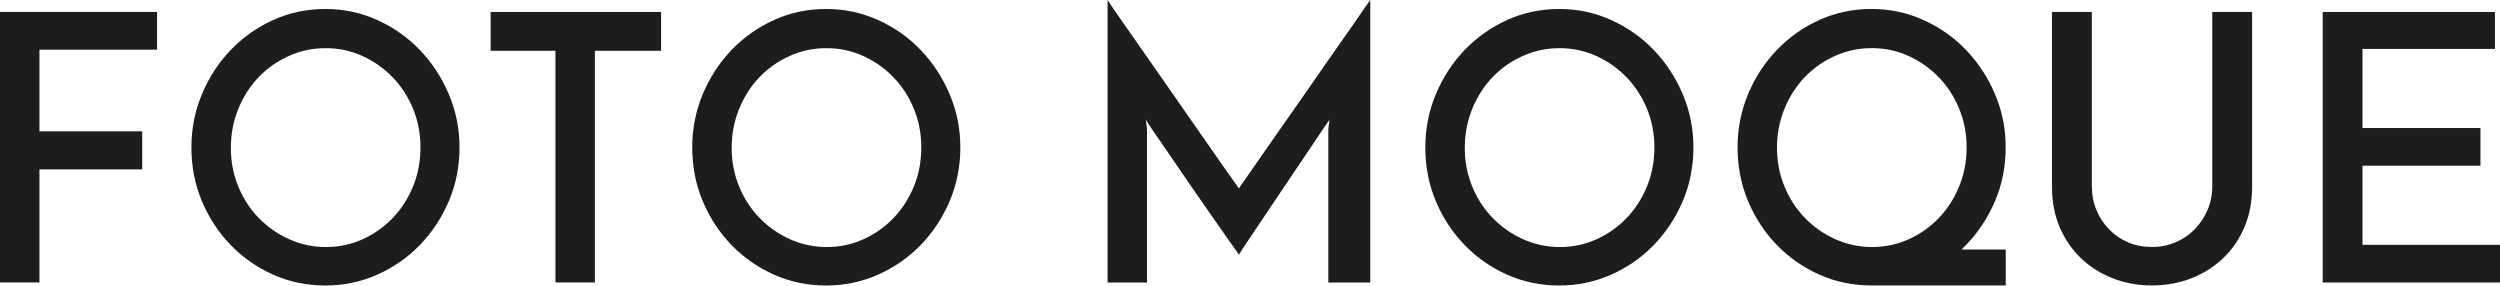
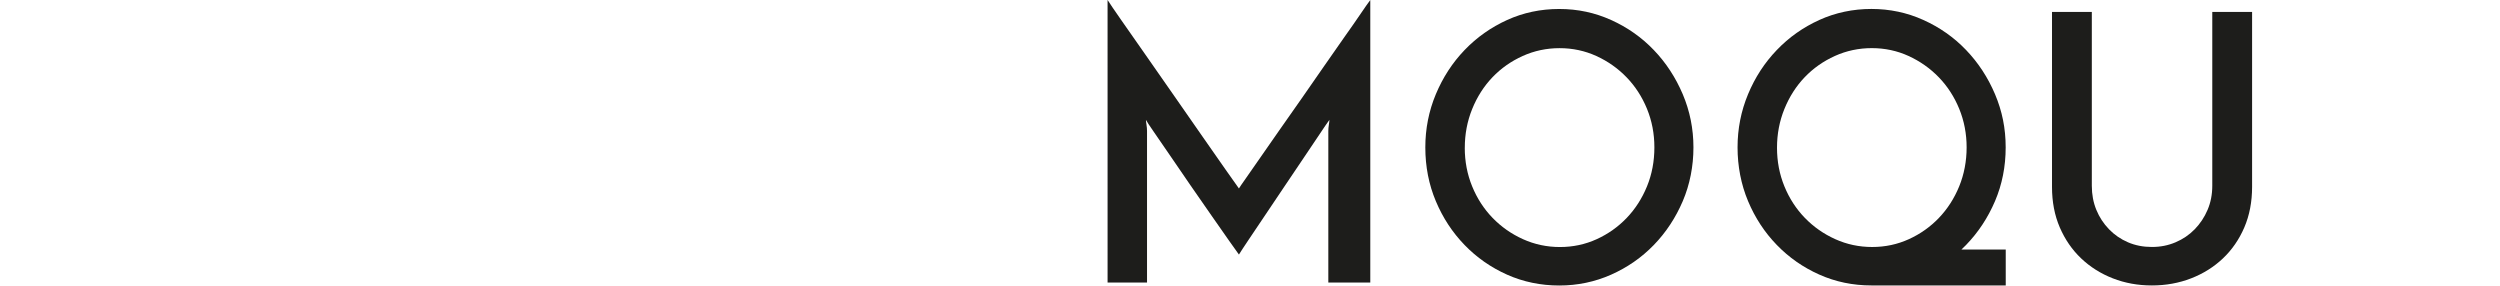
<svg xmlns="http://www.w3.org/2000/svg" id="Laag_2" data-name="Laag 2" viewBox="0 0 823.9 94.09">
  <g id="Laag_1-2" data-name="Laag 1-2">
    <g>
-       <path d="m0,93.09V3.94h51.76v12.42H13v26.93h33.87v12.54H13v37.26H0Z" style="fill: #1d1d1b;" />
-       <path d="m63.08,48.58c0-6.15,1.15-11.99,3.46-17.52s5.47-10.39,9.48-14.57,8.69-7.48,14.01-9.9c5.33-2.42,11.05-3.63,17.17-3.63s11.75,1.21,17.11,3.63c5.37,2.42,10.06,5.72,14.07,9.9s7.19,9.04,9.54,14.57c2.34,5.53,3.52,11.37,3.52,17.52s-1.17,12.22-3.52,17.71-5.53,10.31-9.54,14.45c-4.02,4.14-8.71,7.4-14.07,9.78-5.37,2.38-11.07,3.57-17.11,3.57s-11.85-1.19-17.17-3.57c-5.33-2.38-10-5.63-14.01-9.78-4.01-4.14-7.17-8.95-9.48-14.45-2.31-5.49-3.46-11.39-3.46-17.71Zm13,.12c0,4.51.81,8.75,2.44,12.73,1.63,3.98,3.88,7.44,6.74,10.39s6.2,5.29,10.02,7.01,7.87,2.58,12.16,2.58,8.33-.86,12.11-2.58c3.77-1.72,7.07-4.06,9.9-7.01,2.82-2.95,5.05-6.41,6.68-10.39,1.63-3.98,2.44-8.26,2.44-12.85s-.82-8.75-2.44-12.73c-1.63-3.97-3.88-7.44-6.74-10.39s-6.18-5.29-9.96-7.01-7.81-2.58-12.1-2.58-8.35.86-12.16,2.58-7.14,4.06-9.96,7.01-5.05,6.44-6.68,10.45c-1.63,4.02-2.44,8.28-2.44,12.79h0Z" style="fill: #1d1d1b;" />
-       <path d="m217.87,3.94v12.79h-21.82v76.36h-13V16.73h-21.35V3.94h56.17Z" style="fill: #1d1d1b;" />
-       <path d="m228.13,48.58c0-6.15,1.15-11.99,3.46-17.52s5.47-10.39,9.48-14.57,8.69-7.48,14.01-9.9c5.33-2.42,11.05-3.63,17.17-3.63s11.75,1.21,17.11,3.63c5.37,2.42,10.06,5.72,14.07,9.9s7.19,9.04,9.54,14.57c2.34,5.53,3.52,11.37,3.52,17.52s-1.17,12.22-3.52,17.71c-2.35,5.49-5.53,10.31-9.54,14.45-4.02,4.14-8.71,7.4-14.07,9.78-5.37,2.38-11.07,3.57-17.11,3.57s-11.85-1.19-17.17-3.57c-5.33-2.38-10-5.63-14.01-9.78-4.01-4.14-7.17-8.95-9.48-14.45-2.31-5.49-3.46-11.39-3.46-17.71Zm13,.12c0,4.51.81,8.75,2.44,12.73s3.88,7.44,6.74,10.39,6.2,5.29,10.02,7.01,7.87,2.58,12.16,2.58,8.33-.86,12.11-2.58c3.77-1.72,7.07-4.06,9.9-7.01,2.82-2.95,5.05-6.41,6.68-10.39s2.44-8.26,2.44-12.85-.82-8.75-2.44-12.73c-1.63-3.97-3.88-7.44-6.74-10.39s-6.18-5.29-9.96-7.01-7.81-2.58-12.1-2.58-8.35.86-12.16,2.58-7.14,4.06-9.96,7.01-5.05,6.44-6.68,10.45c-1.63,4.02-2.44,8.28-2.44,12.79h0Z" style="fill: #1d1d1b;" />
      <path d="m365.02,0c.72,1.15,2.21,3.34,4.47,6.58,2.27,3.24,4.89,6.99,7.87,11.25,2.98,4.26,6.14,8.79,9.48,13.59s6.48,9.31,9.42,13.53,5.5,7.89,7.69,11.01c2.19,3.11,3.64,5.16,4.35,6.15.24-.41.99-1.51,2.27-3.32,1.27-1.8,2.84-4.06,4.71-6.76s4-5.76,6.38-9.16,4.83-6.88,7.33-10.45,4.97-7.11,7.39-10.64c2.42-3.52,4.67-6.74,6.74-9.65,2.07-2.91,3.84-5.45,5.31-7.62,1.47-2.17,2.52-3.67,3.16-4.49v93.09h-13.83v-49.93c0-.66.06-1.35.18-2.09s.18-1.27.18-1.6c-.72.99-1.85,2.64-3.4,4.98s-3.34,5-5.37,7.99-4.16,6.15-6.38,9.47c-2.23,3.32-4.33,6.46-6.32,9.41-1.99,2.95-3.74,5.55-5.25,7.81s-2.55,3.83-3.1,4.74c-.56-.74-1.65-2.28-3.28-4.61-1.63-2.34-3.54-5.06-5.72-8.18-2.19-3.11-4.49-6.43-6.92-9.96-2.43-3.52-4.67-6.8-6.74-9.84-2.07-3.03-3.86-5.63-5.37-7.81-1.51-2.17-2.38-3.5-2.62-4,0,.33.06.86.18,1.6.12.74.18,1.43.18,2.09v49.93h-13V0Z" style="fill: #1d1d1b;" />
      <path d="m469.73,48.58c0-6.15,1.15-11.99,3.46-17.52s5.47-10.39,9.48-14.57,8.69-7.48,14.01-9.9c5.33-2.42,11.05-3.63,17.17-3.63s11.75,1.21,17.11,3.63c5.37,2.42,10.06,5.72,14.07,9.9s7.19,9.04,9.54,14.57c2.34,5.53,3.52,11.37,3.52,17.52s-1.17,12.22-3.52,17.71c-2.35,5.49-5.53,10.31-9.54,14.45-4.02,4.14-8.71,7.4-14.07,9.78-5.37,2.38-11.07,3.57-17.11,3.57s-11.85-1.19-17.17-3.57c-5.33-2.38-10-5.63-14.01-9.78-4.01-4.14-7.17-8.95-9.48-14.45-2.31-5.49-3.46-11.39-3.46-17.71Zm13,.12c0,4.51.81,8.75,2.44,12.73s3.88,7.44,6.74,10.39,6.2,5.29,10.02,7.01c3.82,1.72,7.87,2.58,12.16,2.58s8.33-.86,12.11-2.58c3.77-1.72,7.07-4.06,9.9-7.01,2.82-2.95,5.05-6.41,6.68-10.39s2.44-8.26,2.44-12.85-.82-8.75-2.44-12.73c-1.63-3.97-3.88-7.44-6.74-10.39s-6.18-5.29-9.96-7.01-7.81-2.58-12.1-2.58-8.35.86-12.16,2.58-7.14,4.06-9.96,7.01c-2.82,2.95-5.05,6.44-6.68,10.45-1.63,4.02-2.44,8.28-2.44,12.79h0Z" style="fill: #1d1d1b;" />
      <path d="m646.4,82.24c.52-.49,1.04-.99,1.54-1.51,4.01-4.14,7.19-8.96,9.54-14.45,2.34-5.49,3.51-11.4,3.51-17.71s-1.17-11.99-3.51-17.52c-2.35-5.54-5.53-10.39-9.54-14.57-4.02-4.19-8.71-7.48-14.08-9.9-5.36-2.42-11.07-3.63-17.11-3.63s-11.85,1.21-17.17,3.63c-5.33,2.42-10,5.71-14.01,9.9-4.02,4.18-7.18,9.03-9.48,14.57-2.31,5.53-3.46,11.37-3.46,17.52s1.15,12.22,3.46,17.71c2.3,5.49,5.46,10.31,9.48,14.45,4.01,4.14,8.68,7.4,14.01,9.77,5.32,2.38,11.05,3.57,17.17,3.57h44.26v-11.83h-14.61Zm-41.57-3.42c-3.82-1.72-7.16-4.06-10.02-7.01-2.86-2.95-5.11-6.41-6.74-10.39s-2.44-8.22-2.44-12.73.81-8.77,2.44-12.79c1.63-4.01,3.86-7.5,6.68-10.45s6.14-5.28,9.96-7.01c3.81-1.72,7.87-2.58,12.16-2.58s8.33.86,12.1,2.58c3.78,1.73,7.1,4.06,9.96,7.01,2.86,2.95,5.11,6.42,6.74,10.39,1.63,3.98,2.45,8.22,2.45,12.73s-.82,8.87-2.45,12.85-3.86,7.44-6.68,10.39-6.12,5.29-9.9,7.01c-3.77,1.72-7.81,2.58-12.1,2.58s-8.35-.86-12.16-2.58Z" style="fill: #1d1d1b;" />
      <path d="m709.18,94.07c-4.61,0-8.9-.78-12.88-2.34-3.98-1.55-7.46-3.75-10.44-6.58s-5.32-6.23-7.04-10.21c-1.71-3.97-2.56-8.42-2.56-13.34V3.93h13.12v57.3c0,2.87.49,5.51,1.49,7.93.99,2.42,2.39,4.55,4.17,6.39s3.88,3.28,6.26,4.3c2.39,1.03,5.01,1.54,7.87,1.54s5.38-.51,7.81-1.54c2.42-1.03,4.53-2.46,6.32-4.3s3.2-3.97,4.23-6.39c1.03-2.42,1.55-5.06,1.55-7.93V3.93h13.12v57.67c0,4.92-.86,9.37-2.56,13.34-1.71,3.98-4.06,7.38-7.04,10.21s-6.48,5.02-10.49,6.58-8.33,2.34-12.94,2.34h.01Z" style="fill: #1d1d1b;" />
-       <path d="m765.47,93.09V3.94h56.76v12.18h-43.65v26.07h38.88v12.42h-38.88v26.07h45.32v12.42h-58.43Z" style="fill: #1d1d1b;" />
    </g>
  </g>
</svg>